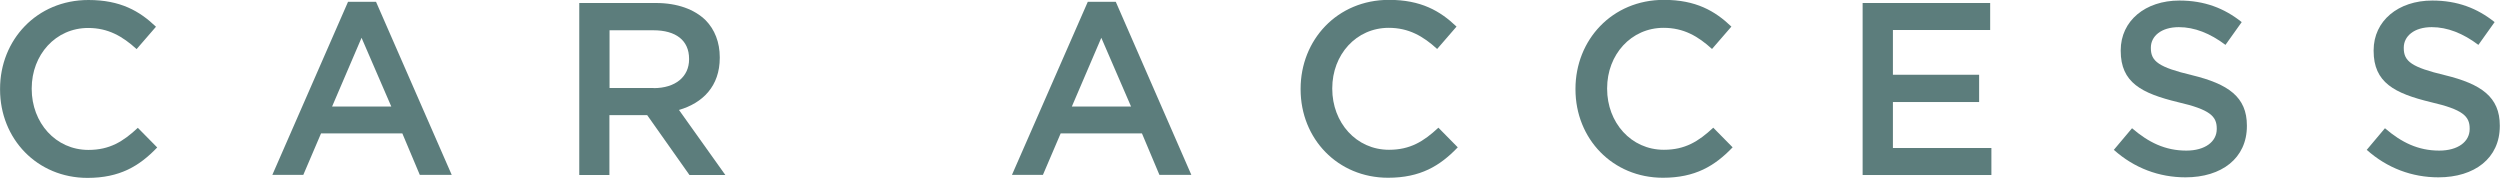
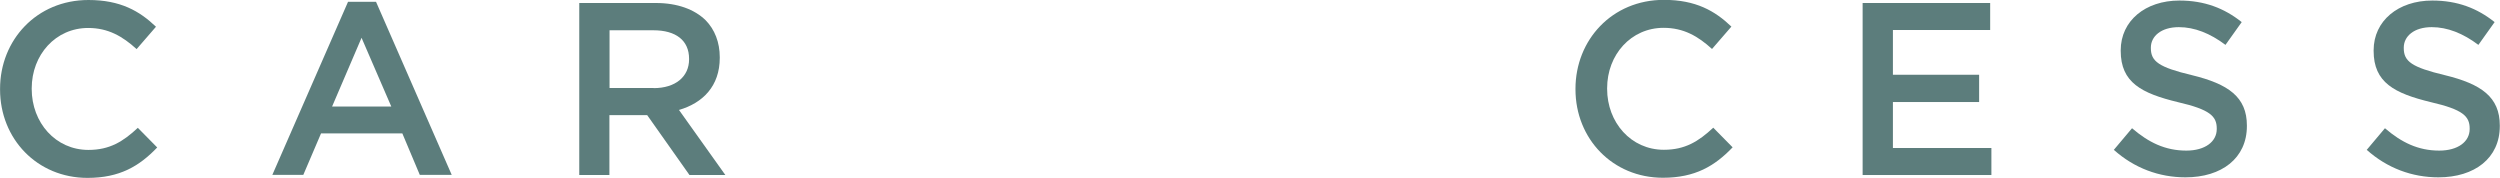
<svg xmlns="http://www.w3.org/2000/svg" id="_レイヤー_2" width="64.65mm" height="4.6mm" viewBox="0 0 183.26 13.04">
  <defs>
    <style>.cls-1{fill:#5c7d7c;}</style>
  </defs>
  <g id="_レイヤー_3">
    <path class="cls-1" d="M0,6.55v-.04C0,2.94,2.68,0,6.48,0c2.34,0,3.75.81,4.95,1.96l-1.42,1.64c-1.03-.94-2.09-1.55-3.55-1.55-2.38,0-4.14,1.96-4.14,4.43v.04c0,2.47,1.75,4.47,4.16,4.47,1.55,0,2.54-.61,3.62-1.62l1.42,1.44c-1.31,1.37-2.75,2.23-5.11,2.23-3.69,0-6.41-2.86-6.41-6.48Z" />
    <path class="cls-1" d="M25.51.13h2.05l5.55,12.69h-2.34l-1.28-3.04h-5.96l-1.3,3.04h-2.27L25.51.13ZM28.68,7.81l-2.18-5.04-2.16,5.04h4.34Z" />
    <path class="cls-1" d="M42.46.22h5.62c1.58,0,2.83.47,3.64,1.26.67.68,1.04,1.62,1.04,2.72v.04c0,2.07-1.24,3.31-2.99,3.82l3.4,4.77h-2.63l-3.1-4.39h-2.77v4.39h-2.21V.22ZM47.92,6.46c1.58,0,2.59-.83,2.59-2.11v-.04c0-1.35-.97-2.09-2.61-2.09h-3.22v4.23h3.24Z" />
-     <path class="cls-1" d="M79.74.13h2.05l5.54,12.69h-2.34l-1.28-3.04h-5.96l-1.3,3.04h-2.27L79.74.13ZM82.91,7.81l-2.18-5.04-2.16,5.04h4.34Z" />
-     <path class="cls-1" d="M95.34,6.55v-.04c0-3.58,2.68-6.52,6.48-6.52,2.34,0,3.75.81,4.95,1.96l-1.42,1.64c-1.03-.94-2.09-1.55-3.55-1.55-2.38,0-4.14,1.96-4.14,4.43v.04c0,2.47,1.75,4.47,4.16,4.47,1.55,0,2.54-.61,3.62-1.62l1.42,1.44c-1.31,1.37-2.75,2.23-5.11,2.23-3.69,0-6.41-2.86-6.41-6.48Z" />
    <path class="cls-1" d="M115.49,6.55v-.04c0-3.58,2.68-6.52,6.48-6.52,2.34,0,3.75.81,4.95,1.96l-1.42,1.64c-1.03-.94-2.09-1.55-3.55-1.55-2.38,0-4.14,1.96-4.14,4.43v.04c0,2.47,1.75,4.47,4.16,4.47,1.55,0,2.54-.61,3.62-1.62l1.42,1.44c-1.31,1.37-2.75,2.23-5.11,2.23-3.69,0-6.41-2.86-6.41-6.48Z" />
    <path class="cls-1" d="M136.55.22h9.34v1.98h-7.13v3.28h6.32v2h-6.32v3.37h7.22v1.98h-9.44V.22Z" />
    <path class="cls-1" d="M154.96,10.98l1.33-1.58c1.21,1.04,2.43,1.64,3.98,1.64,1.37,0,2.23-.65,2.23-1.58v-.04c0-.9-.5-1.39-2.84-1.93-2.68-.65-4.2-1.44-4.2-3.76v-.04c0-2.16,1.8-3.65,4.3-3.65,1.84,0,3.29.56,4.57,1.58l-1.19,1.67c-1.13-.85-2.27-1.3-3.42-1.3-1.3,0-2.05.67-2.05,1.5v.04c0,.97.58,1.4,3.01,1.98,2.67.65,4.03,1.6,4.03,3.69v.04c0,2.36-1.85,3.76-4.5,3.76-1.93,0-3.75-.67-5.26-2.02Z" />
    <path class="cls-1" d="M173.5,10.98l1.33-1.58c1.21,1.04,2.43,1.64,3.98,1.64,1.37,0,2.23-.65,2.23-1.58v-.04c0-.9-.5-1.39-2.84-1.93-2.68-.65-4.2-1.44-4.2-3.76v-.04c0-2.16,1.8-3.65,4.3-3.65,1.84,0,3.29.56,4.57,1.58l-1.19,1.67c-1.13-.85-2.27-1.3-3.42-1.3-1.3,0-2.05.67-2.05,1.5v.04c0,.97.58,1.4,3.01,1.98,2.67.65,4.03,1.6,4.03,3.69v.04c0,2.36-1.85,3.76-4.5,3.76-1.93,0-3.75-.67-5.26-2.02Z" />
  </g>
</svg>